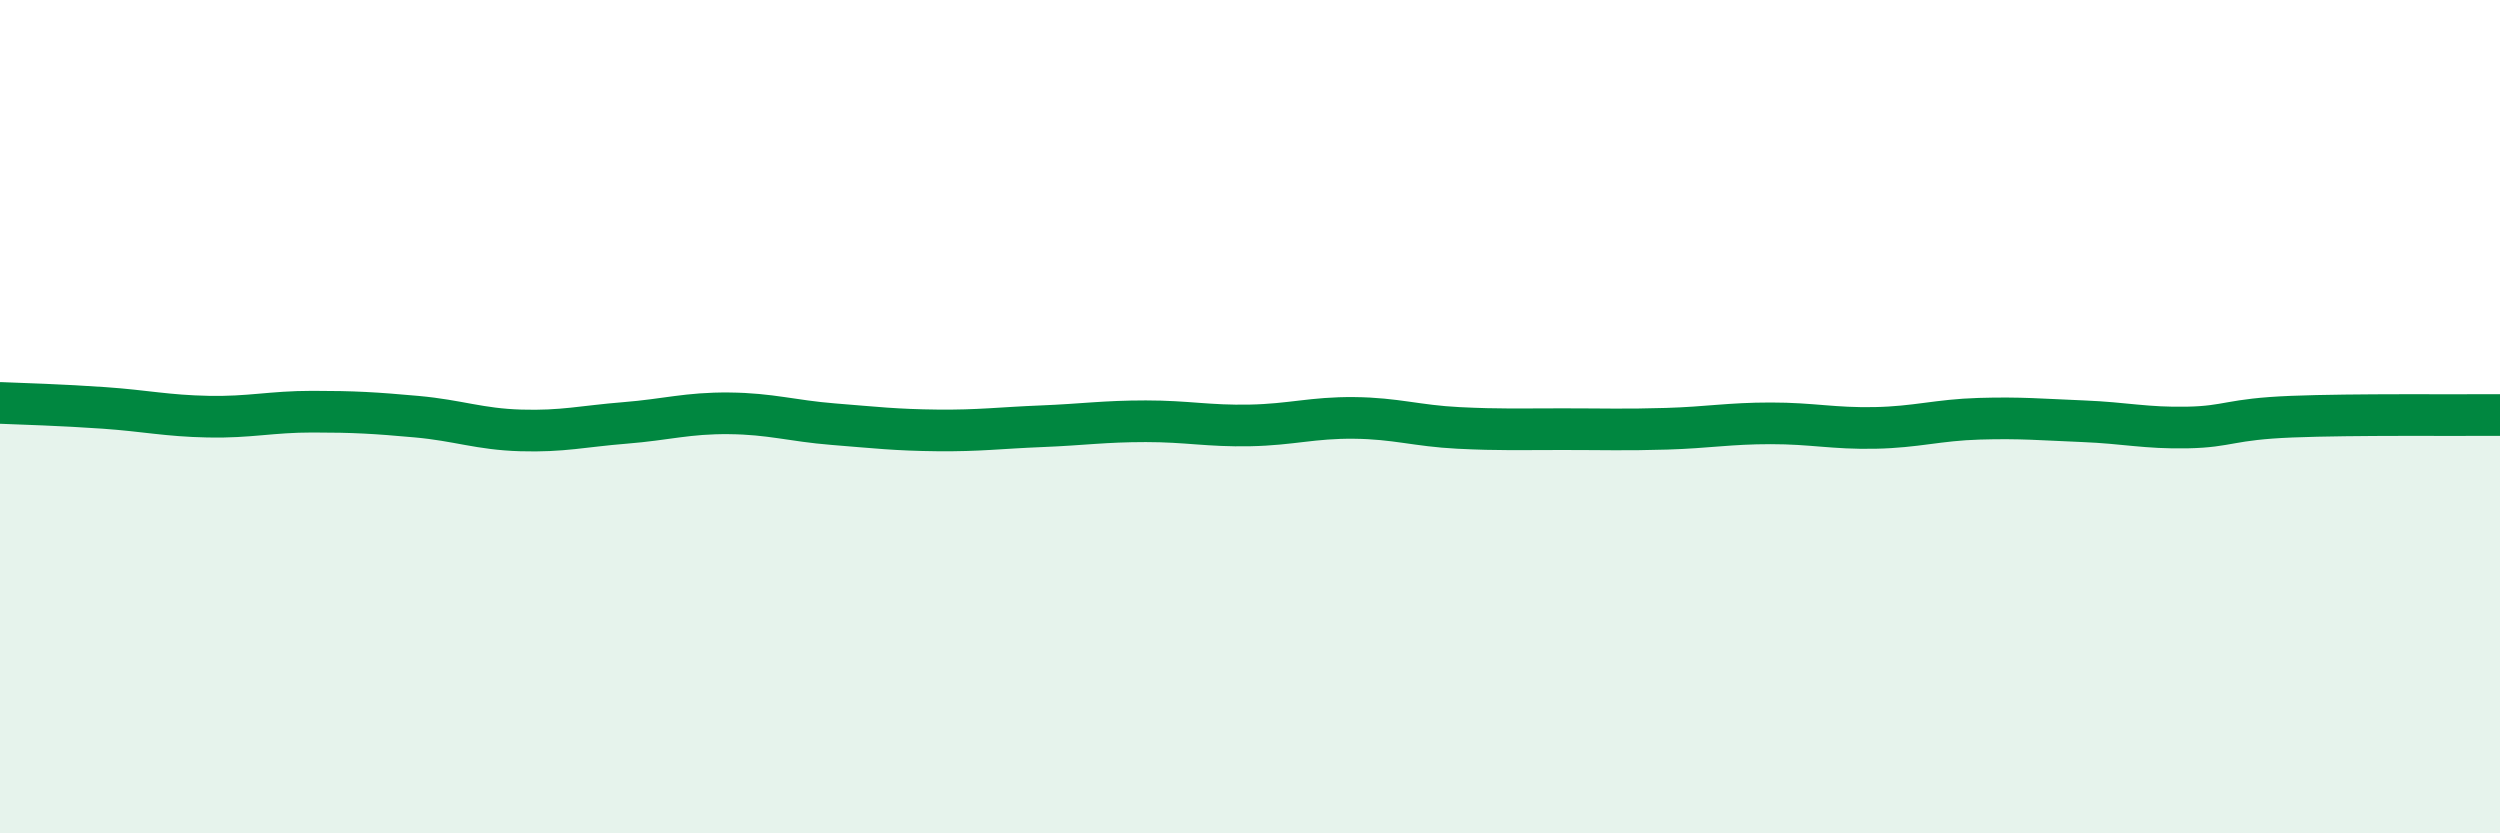
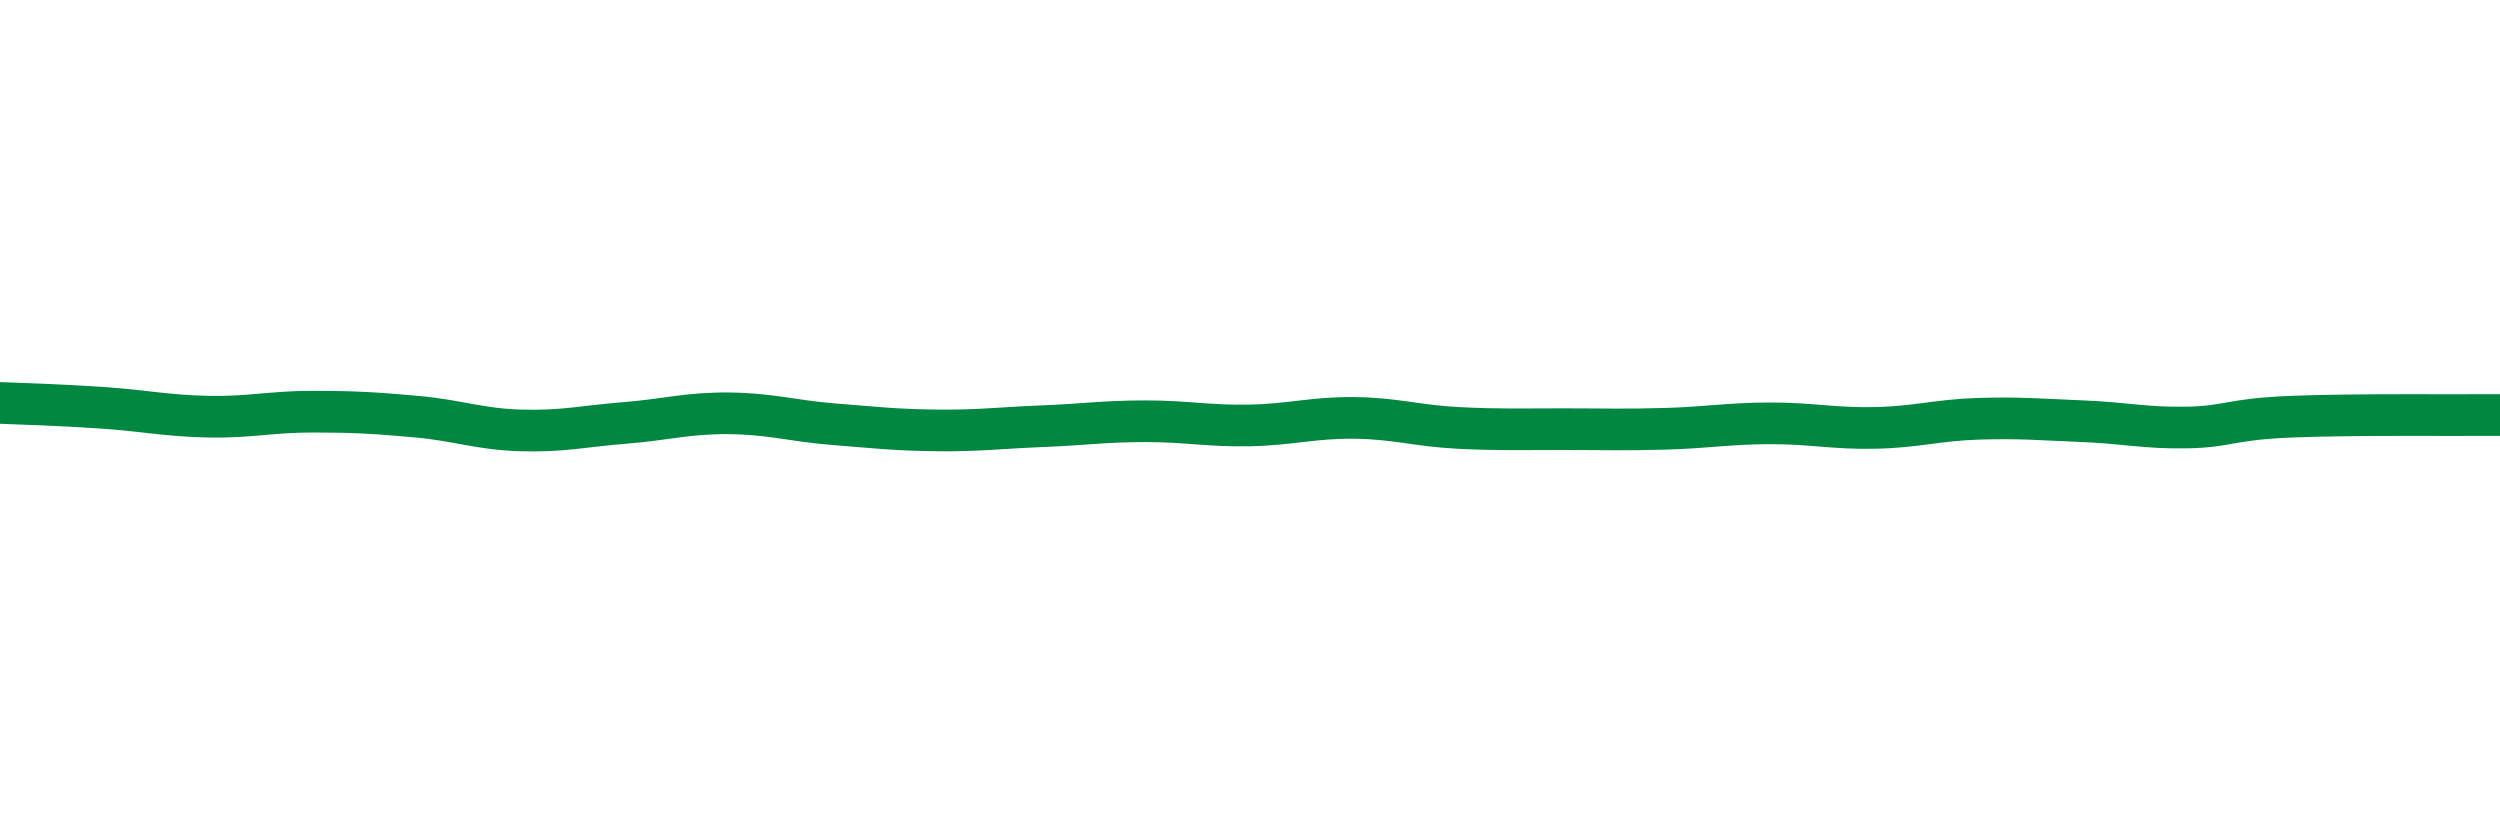
<svg xmlns="http://www.w3.org/2000/svg" width="60" height="20" viewBox="0 0 60 20">
-   <path d="M 0,9.67 C 0.5,9.69 1.5,9.72 2.5,9.79 C 3.5,9.86 4,9.98 5,10 C 6,10.02 6.5,9.88 7.5,9.88 C 8.5,9.88 9,9.91 10,10 C 11,10.09 11.5,10.3 12.5,10.33 C 13.5,10.36 14,10.23 15,10.15 C 16,10.07 16.5,9.91 17.5,9.92 C 18.5,9.93 19,10.1 20,10.18 C 21,10.26 21.5,10.32 22.5,10.33 C 23.5,10.34 24,10.27 25,10.23 C 26,10.19 26.5,10.11 27.5,10.11 C 28.5,10.11 29,10.23 30,10.21 C 31,10.19 31.5,10.02 32.5,10.03 C 33.5,10.04 34,10.22 35,10.27 C 36,10.32 36.5,10.3 37.5,10.3 C 38.5,10.3 39,10.32 40,10.29 C 41,10.26 41.5,10.16 42.5,10.16 C 43.5,10.16 44,10.29 45,10.27 C 46,10.25 46.5,10.08 47.5,10.05 C 48.5,10.02 49,10.07 50,10.11 C 51,10.15 51.5,10.28 52.5,10.26 C 53.5,10.24 53.5,10.06 55,10 C 56.5,9.94 59,9.97 60,9.96L60 20L0 20Z" fill="#008740" opacity="0.1" stroke-linecap="round" stroke-linejoin="round" />
  <path d="M 0,9.67 C 0.5,9.69 1.5,9.72 2.5,9.79 C 3.5,9.86 4,9.98 5,10 C 6,10.02 6.5,9.88 7.5,9.88 C 8.5,9.88 9,9.91 10,10 C 11,10.09 11.5,10.3 12.5,10.33 C 13.5,10.36 14,10.23 15,10.15 C 16,10.07 16.5,9.91 17.5,9.92 C 18.5,9.93 19,10.1 20,10.18 C 21,10.26 21.5,10.32 22.5,10.33 C 23.5,10.34 24,10.27 25,10.23 C 26,10.19 26.5,10.11 27.5,10.11 C 28.5,10.11 29,10.23 30,10.21 C 31,10.19 31.5,10.02 32.5,10.03 C 33.5,10.04 34,10.22 35,10.27 C 36,10.32 36.5,10.3 37.5,10.3 C 38.5,10.3 39,10.32 40,10.29 C 41,10.26 41.5,10.16 42.5,10.16 C 43.5,10.16 44,10.29 45,10.27 C 46,10.25 46.5,10.08 47.5,10.05 C 48.5,10.02 49,10.07 50,10.11 C 51,10.15 51.5,10.28 52.5,10.26 C 53.5,10.24 53.5,10.06 55,10 C 56.5,9.94 59,9.97 60,9.96" stroke="#008740" stroke-width="1" fill="none" stroke-linecap="round" stroke-linejoin="round" />
</svg>